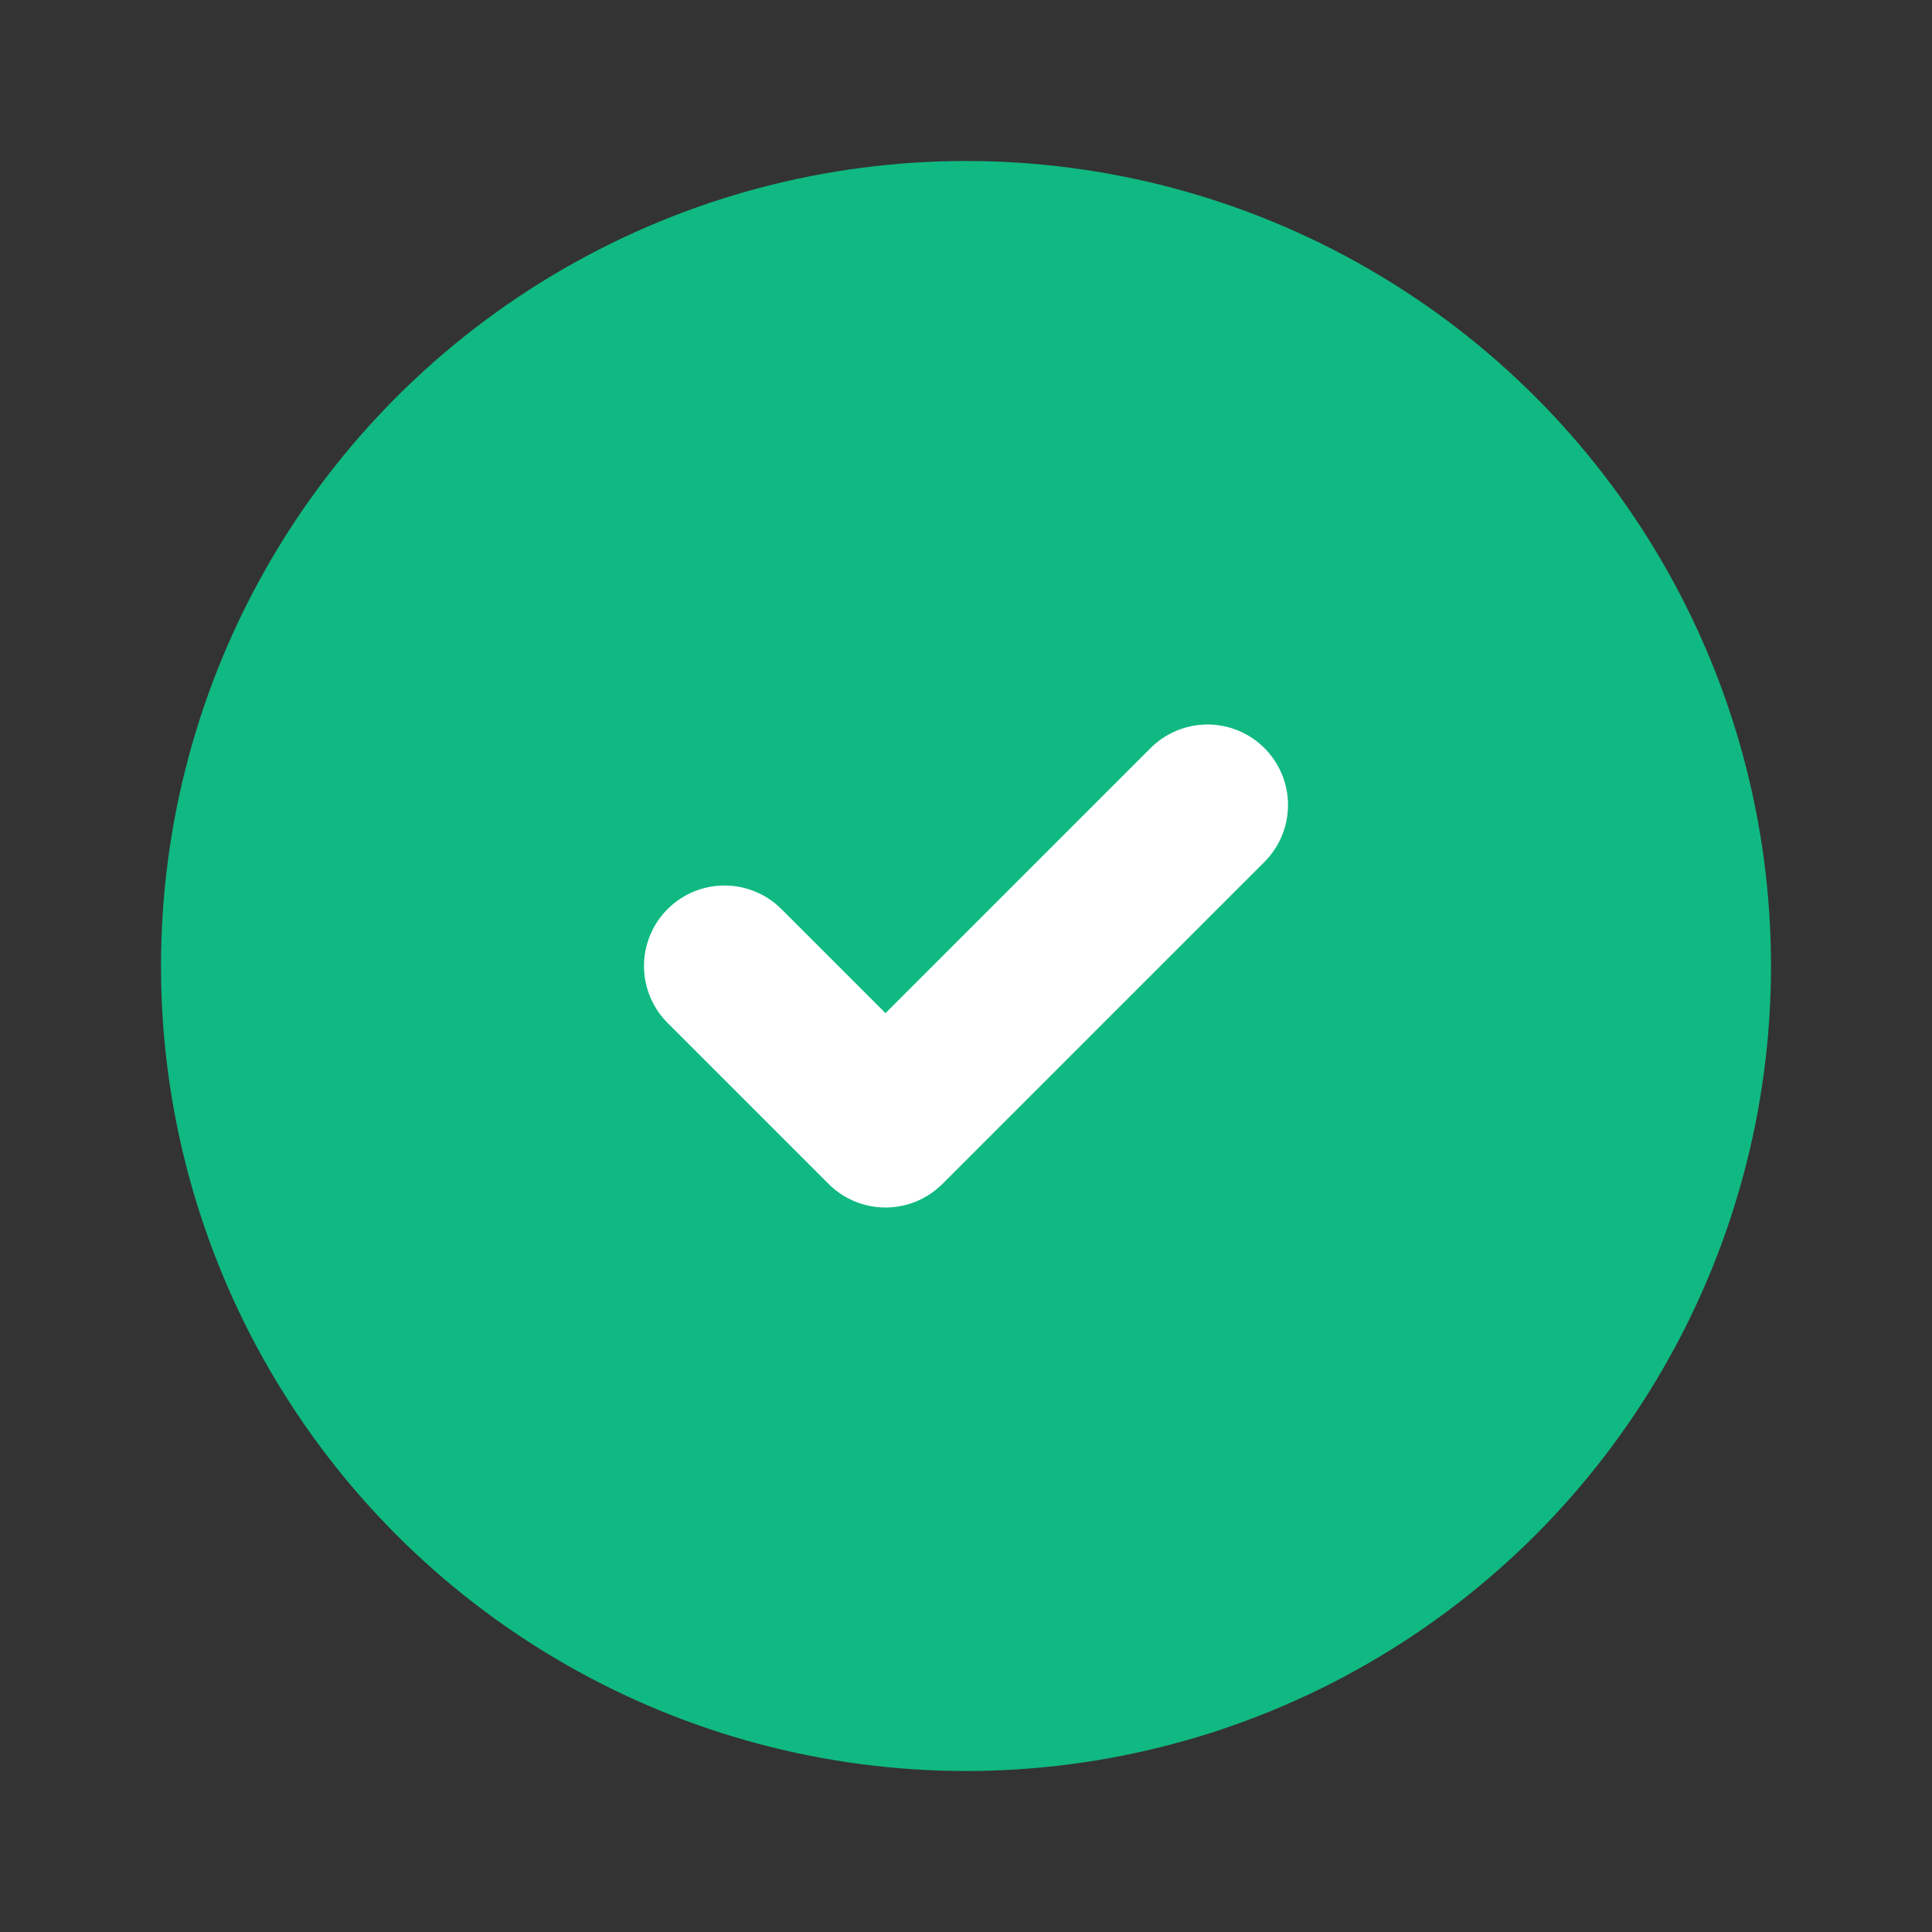
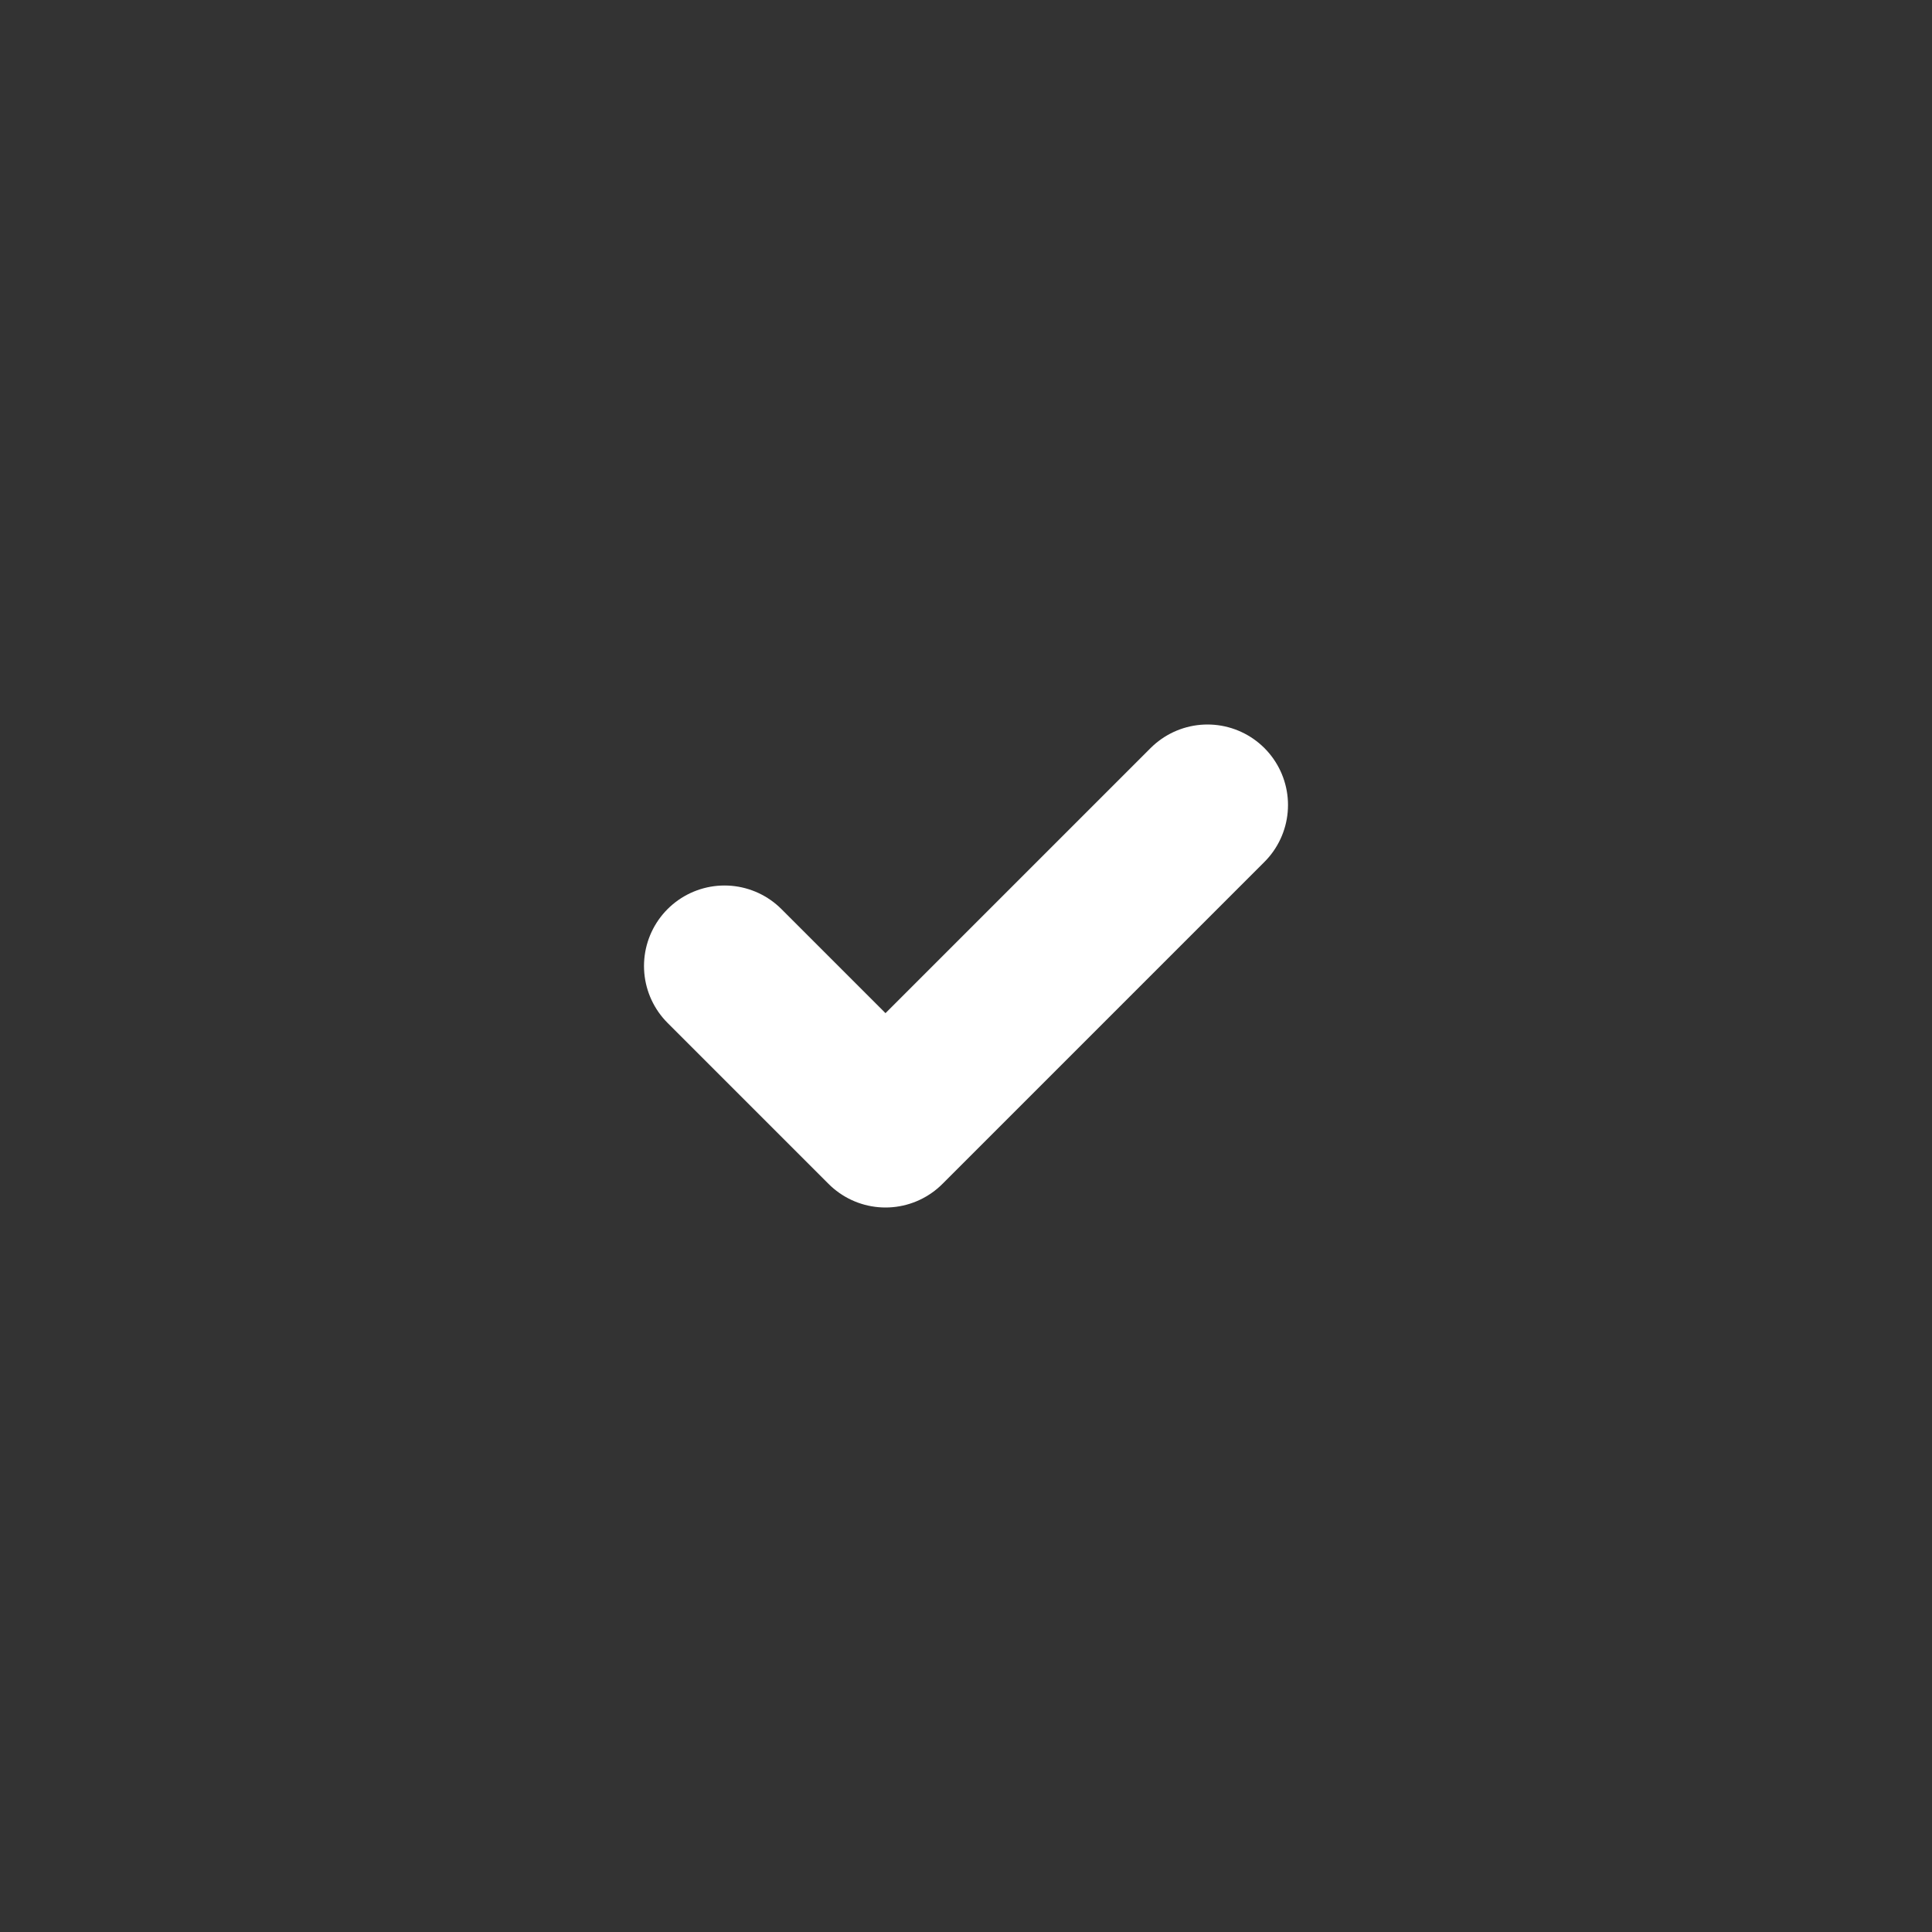
<svg xmlns="http://www.w3.org/2000/svg" width="24" height="24" viewBox="0 0 24 24" fill="none">
  <rect x="0" y="0" width="24" height="24" fill="#333333" stroke="none" />
-   <circle cx="12" cy="12" r="10" fill="#10b981" />
  <path d="M9 12L11 14L15 10" stroke="white" stroke-width="2" fill="none" stroke-linecap="round" stroke-linejoin="round" />
</svg>